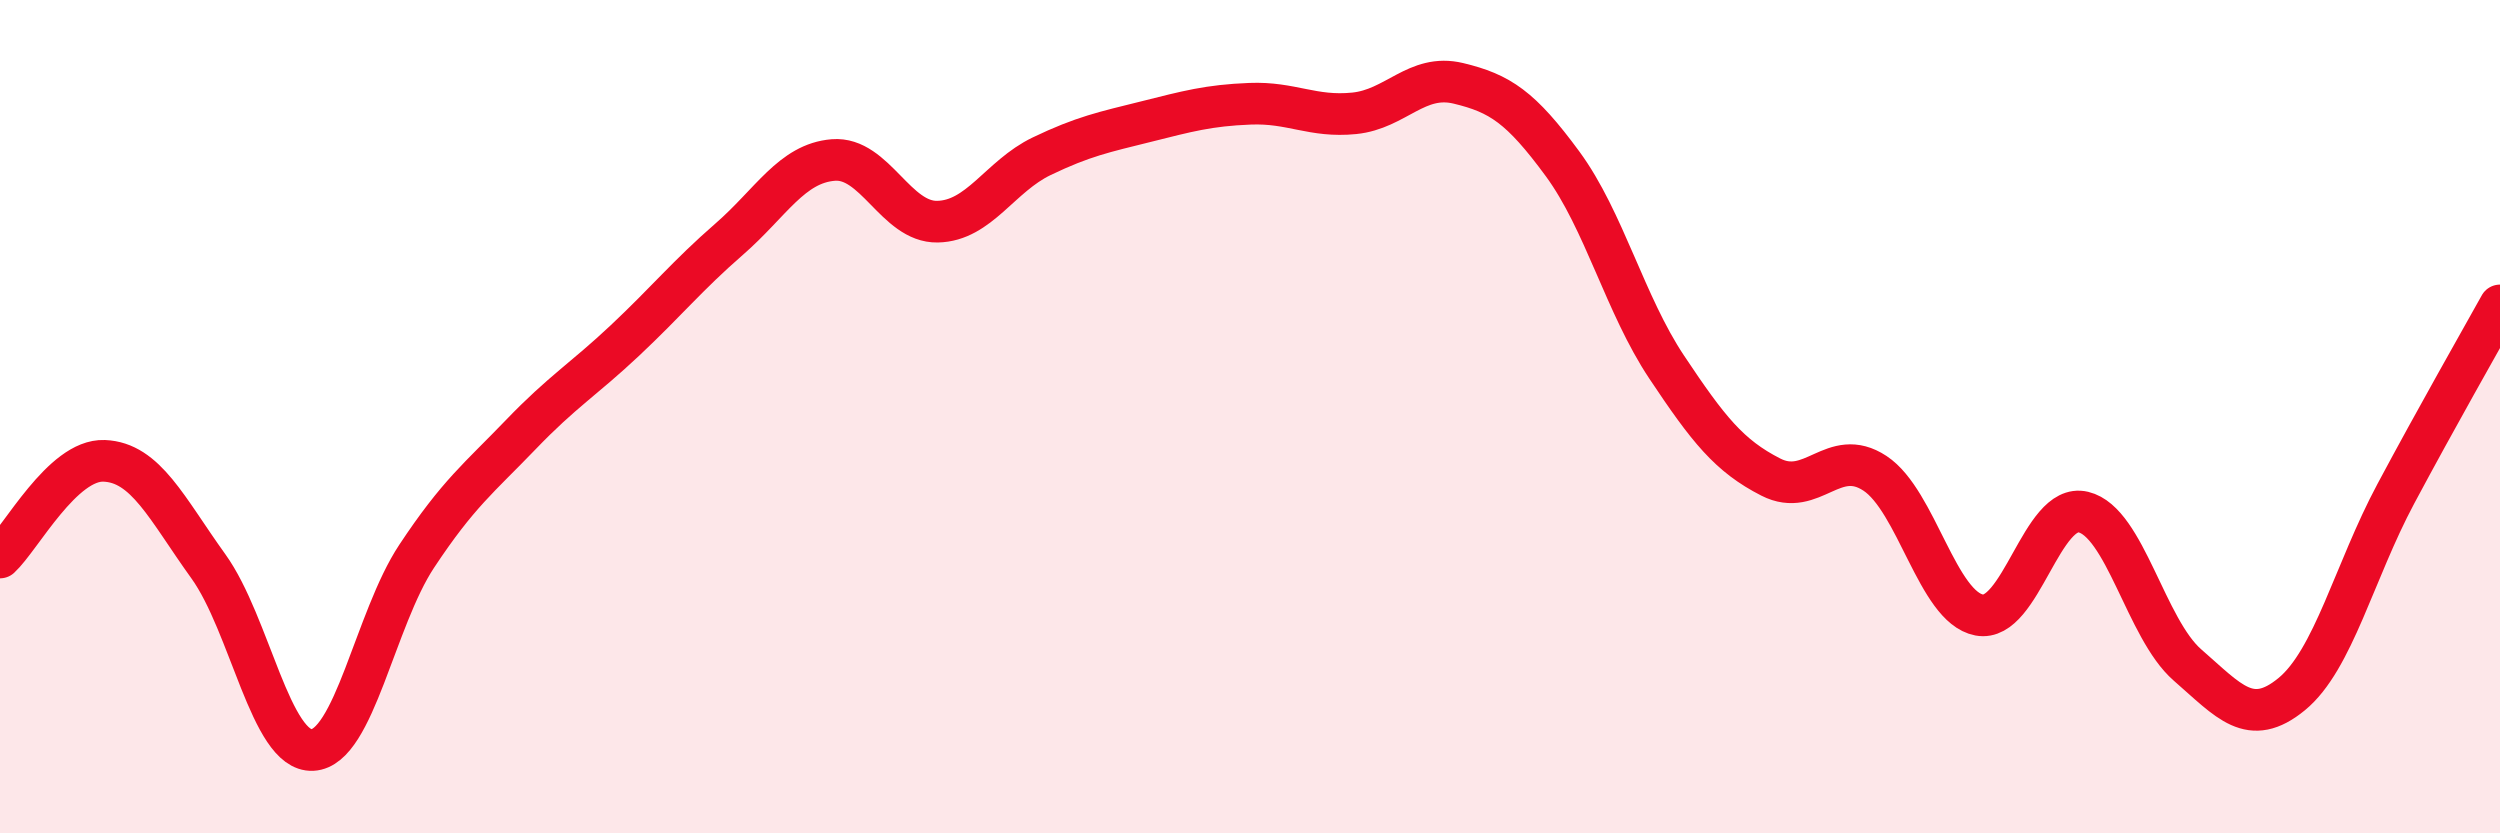
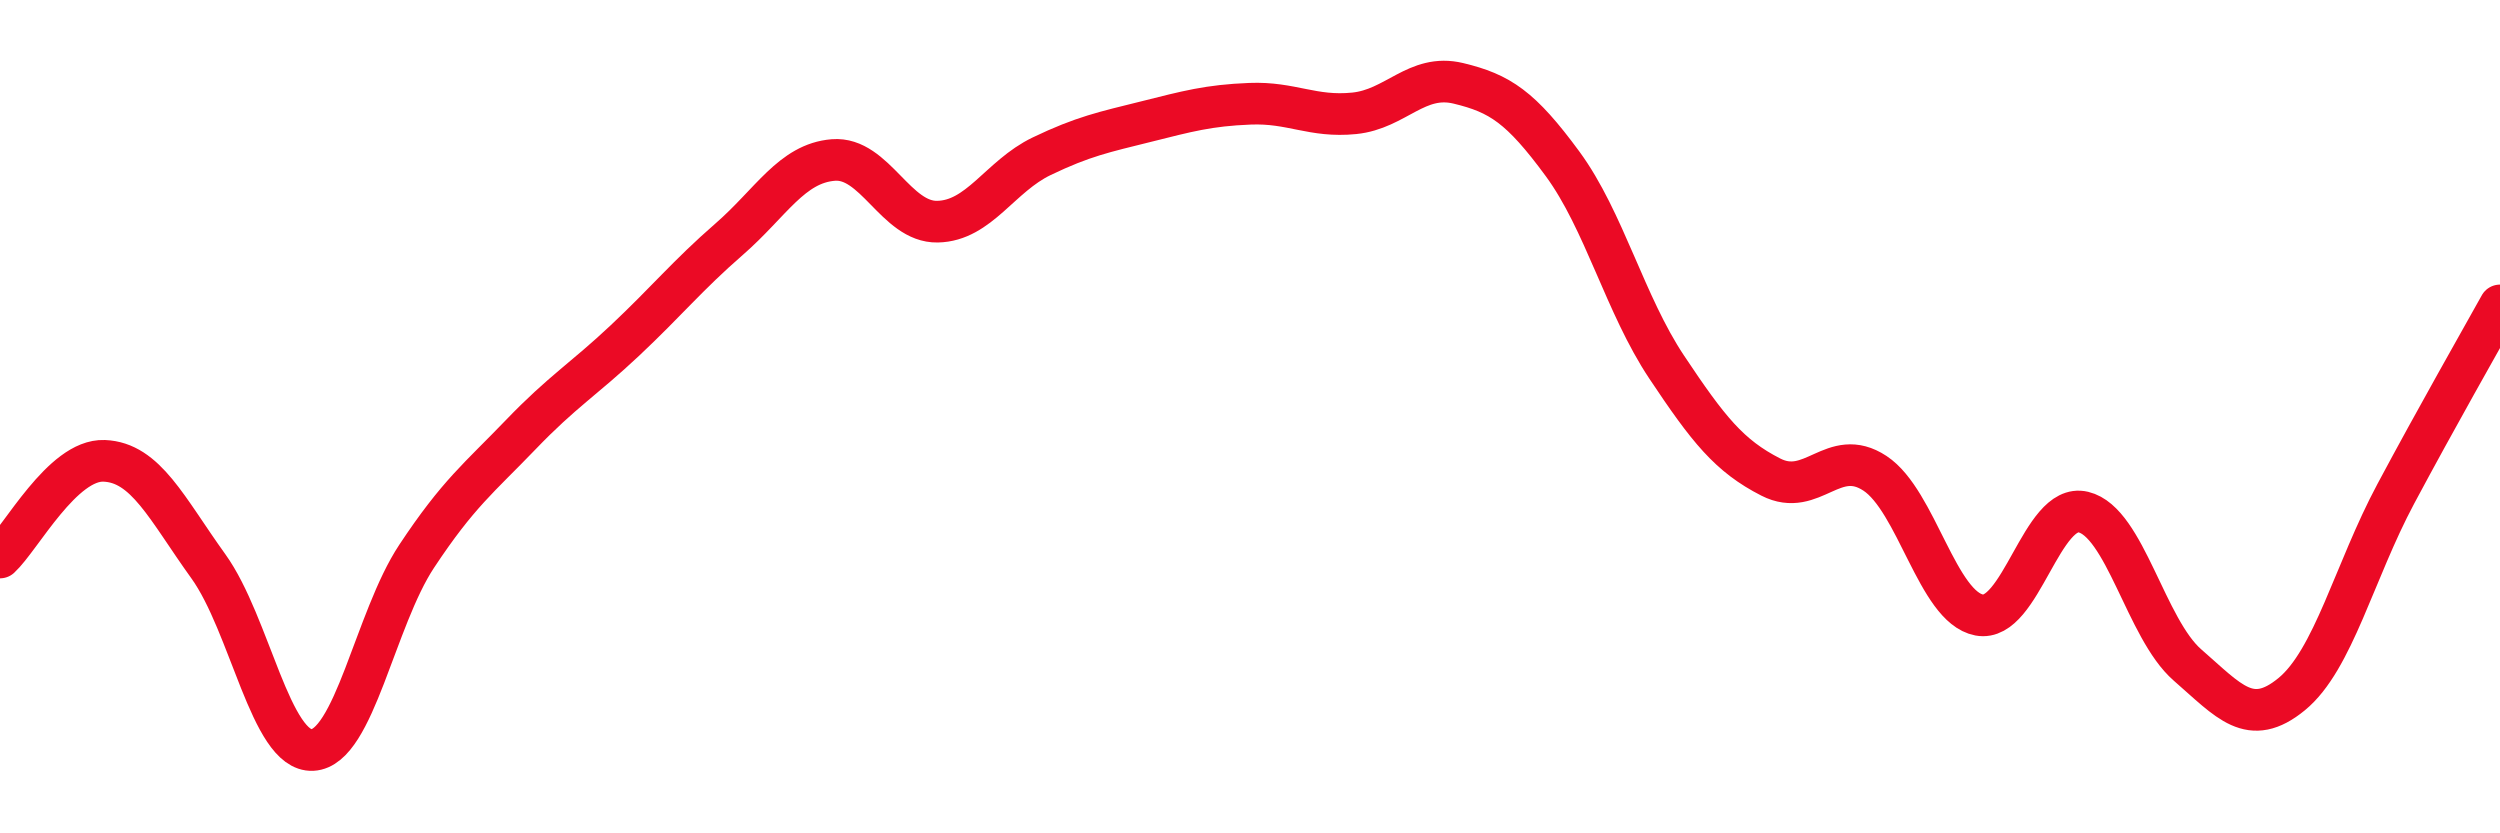
<svg xmlns="http://www.w3.org/2000/svg" width="60" height="20" viewBox="0 0 60 20">
-   <path d="M 0,13.38 C 0.5,12.92 1.5,11.02 2.5,11.06 C 3.5,11.1 4,12.2 5,13.59 C 6,14.98 6.5,18.05 7.5,18 C 8.5,17.95 9,14.86 10,13.35 C 11,11.84 11.5,11.47 12.5,10.43 C 13.5,9.39 14,9.11 15,8.17 C 16,7.23 16.5,6.61 17.5,5.74 C 18.5,4.87 19,3.92 20,3.84 C 21,3.76 21.5,5.34 22.5,5.32 C 23.5,5.3 24,4.23 25,3.75 C 26,3.27 26.5,3.17 27.5,2.92 C 28.5,2.67 29,2.53 30,2.49 C 31,2.45 31.5,2.82 32.5,2.72 C 33.5,2.62 34,1.76 35,2 C 36,2.24 36.5,2.57 37.5,3.93 C 38.5,5.29 39,7.31 40,8.81 C 41,10.31 41.5,10.94 42.5,11.45 C 43.5,11.96 44,10.7 45,11.36 C 46,12.02 46.5,14.57 47.5,14.76 C 48.5,14.95 49,12.05 50,12.29 C 51,12.53 51.5,15.09 52.5,15.96 C 53.5,16.83 54,17.48 55,16.66 C 56,15.84 56.5,13.72 57.5,11.85 C 58.5,9.98 59.5,8.23 60,7.33L60 20L0 20Z" fill="#EB0A25" opacity="0.1" stroke-linecap="round" stroke-linejoin="round" />
  <path d="M 0,13.38 C 0.5,12.92 1.5,11.02 2.5,11.06 C 3.5,11.1 4,12.2 5,13.59 C 6,14.98 6.5,18.05 7.5,18 C 8.5,17.95 9,14.86 10,13.35 C 11,11.84 11.5,11.47 12.5,10.43 C 13.5,9.39 14,9.11 15,8.17 C 16,7.23 16.5,6.61 17.5,5.74 C 18.5,4.87 19,3.92 20,3.84 C 21,3.76 21.5,5.34 22.5,5.32 C 23.5,5.3 24,4.23 25,3.75 C 26,3.27 26.5,3.17 27.5,2.92 C 28.5,2.67 29,2.53 30,2.49 C 31,2.45 31.5,2.82 32.5,2.72 C 33.5,2.62 34,1.76 35,2 C 36,2.24 36.5,2.57 37.5,3.93 C 38.5,5.29 39,7.31 40,8.81 C 41,10.31 41.5,10.94 42.5,11.45 C 43.5,11.96 44,10.7 45,11.36 C 46,12.02 46.5,14.57 47.5,14.76 C 48.5,14.95 49,12.05 50,12.29 C 51,12.53 51.5,15.09 52.5,15.96 C 53.5,16.83 54,17.48 55,16.66 C 56,15.84 56.5,13.72 57.5,11.85 C 58.5,9.98 59.5,8.23 60,7.33" stroke="#EB0A25" stroke-width="1" fill="none" stroke-linecap="round" stroke-linejoin="round" />
</svg>